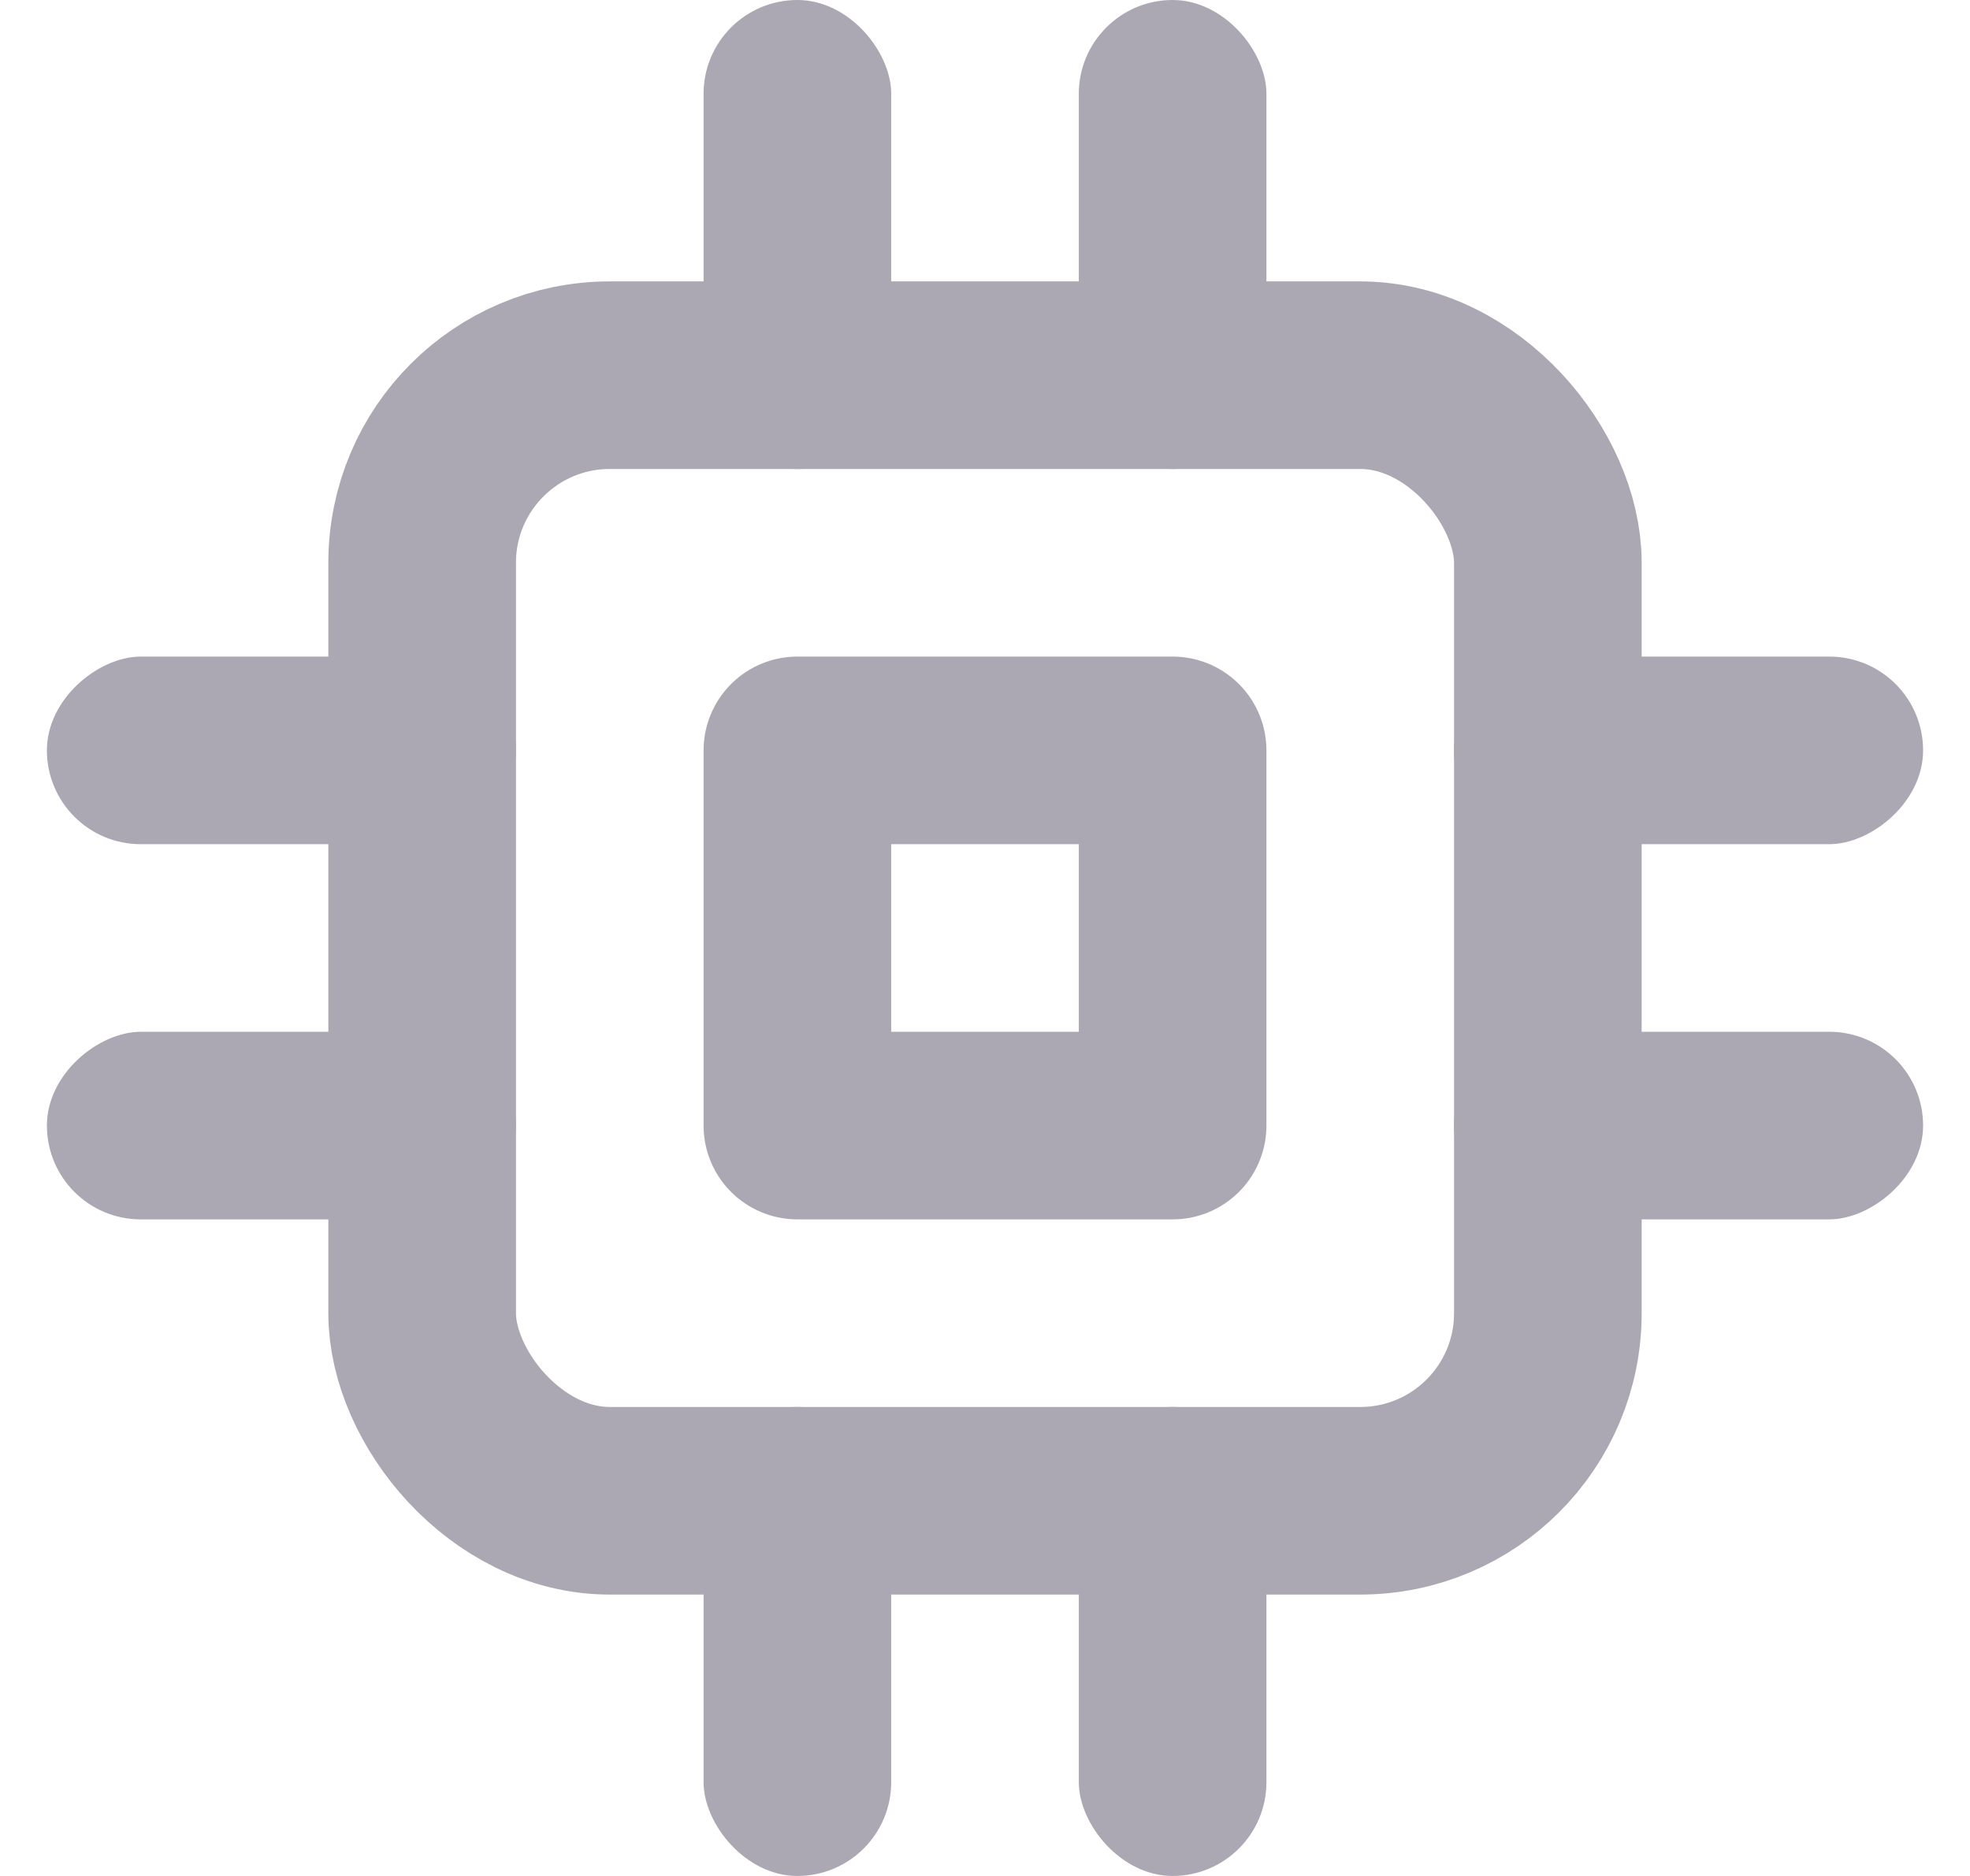
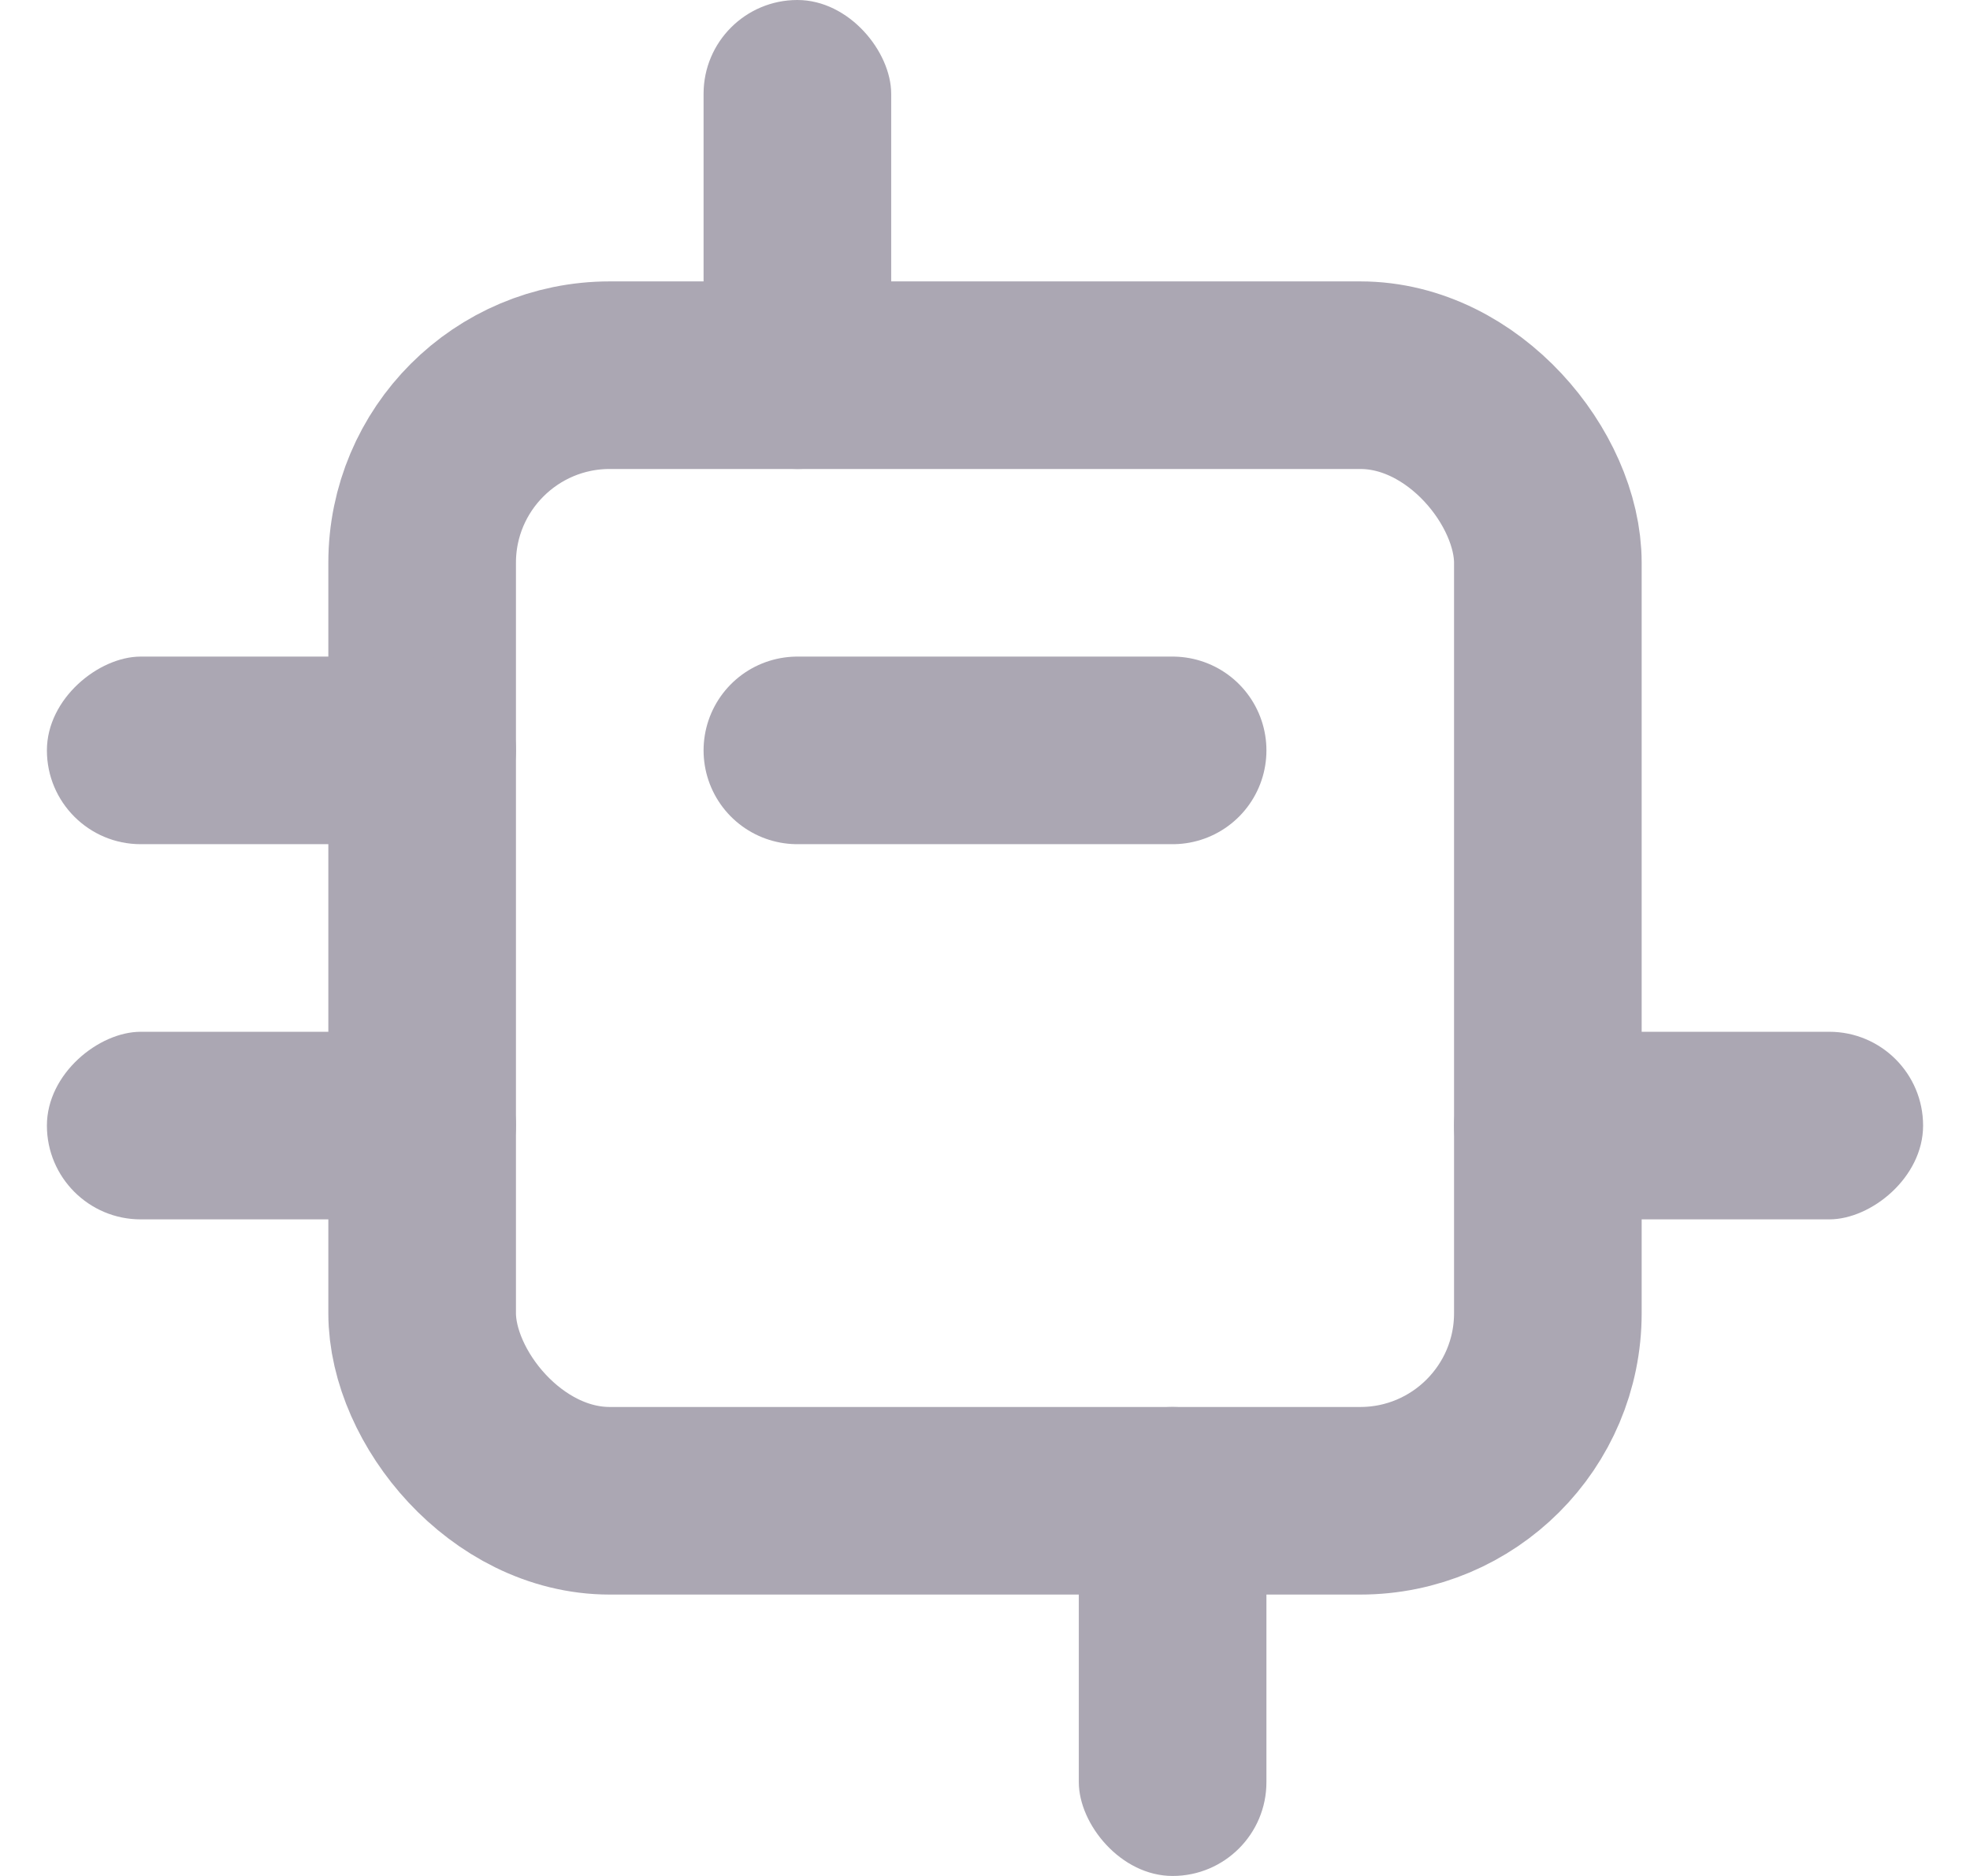
<svg xmlns="http://www.w3.org/2000/svg" width="21" height="20" viewBox="0 0 21 20" fill="none">
  <g clip-path="url(#clip0_5215_3462)">
    <rect x="4.5" y="4" width="12" height="12" rx="2" stroke="#ABA7B3" stroke-width="2" />
-     <path d="M8.5 8H12.5V12H8.5V8Z" stroke="#ABA7B3" stroke-width="2" stroke-linejoin="round" />
+     <path d="M8.5 8H12.5H8.5V8Z" stroke="#ABA7B3" stroke-width="2" stroke-linejoin="round" />
    <rect x="7.5" width="2" height="5" rx="1" fill="#ABA7B3" />
    <rect x="0.5" y="13" width="2" height="5" rx="1" transform="rotate(-90 0.5 13)" fill="#ABA7B3" />
-     <rect x="7.5" y="15" width="2" height="5" rx="1" fill="#ABA7B3" />
    <rect x="15.5" y="13" width="2" height="5" rx="1" transform="rotate(-90 15.5 13)" fill="#ABA7B3" />
-     <rect x="11.5" width="2" height="5" rx="1" fill="#ABA7B3" />
    <rect x="0.5" y="9" width="2" height="5" rx="1" transform="rotate(-90 0.5 9)" fill="#ABA7B3" />
    <rect x="11.5" y="15" width="2" height="5" rx="1" fill="#ABA7B3" />
-     <rect x="15.5" y="9" width="2" height="5" rx="1" transform="rotate(-90 15.5 9)" fill="#ABA7B3" />
  </g>
  <defs>
    <clipPath id="clip0_5215_3462">
      <rect width="20" height="20" fill="white" transform="translate(0.5)" />
    </clipPath>
  </defs>
</svg>